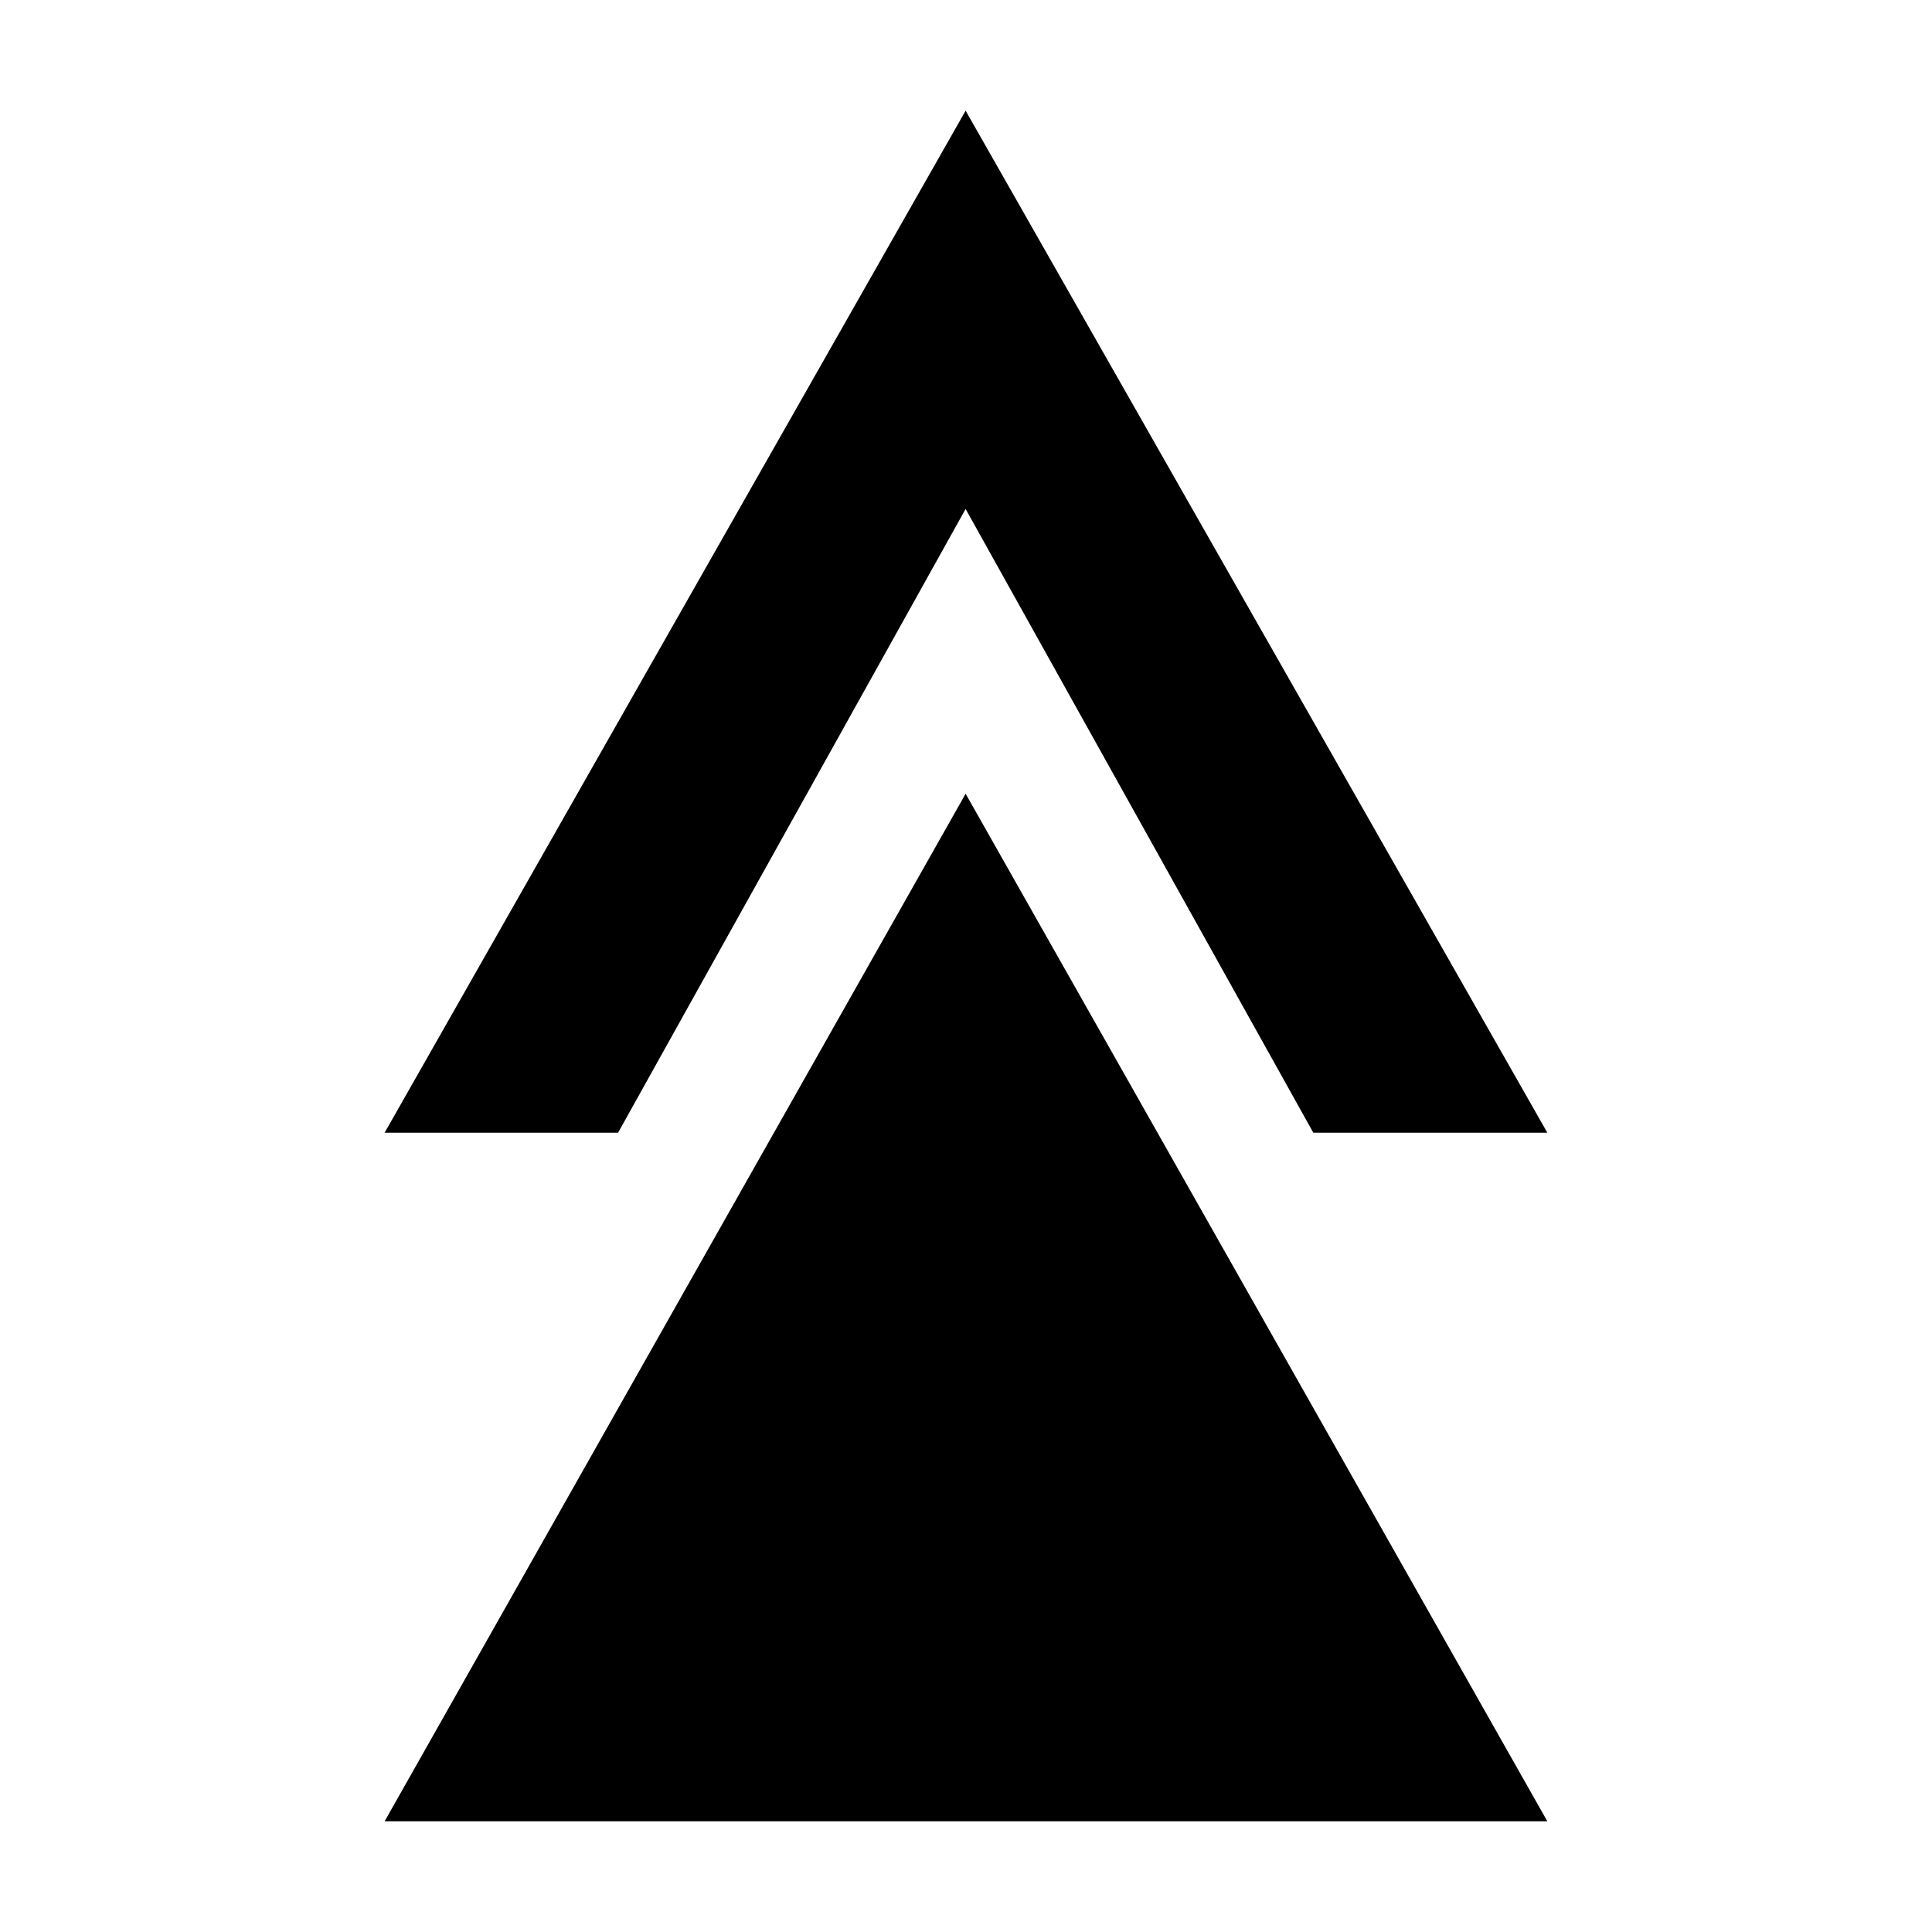
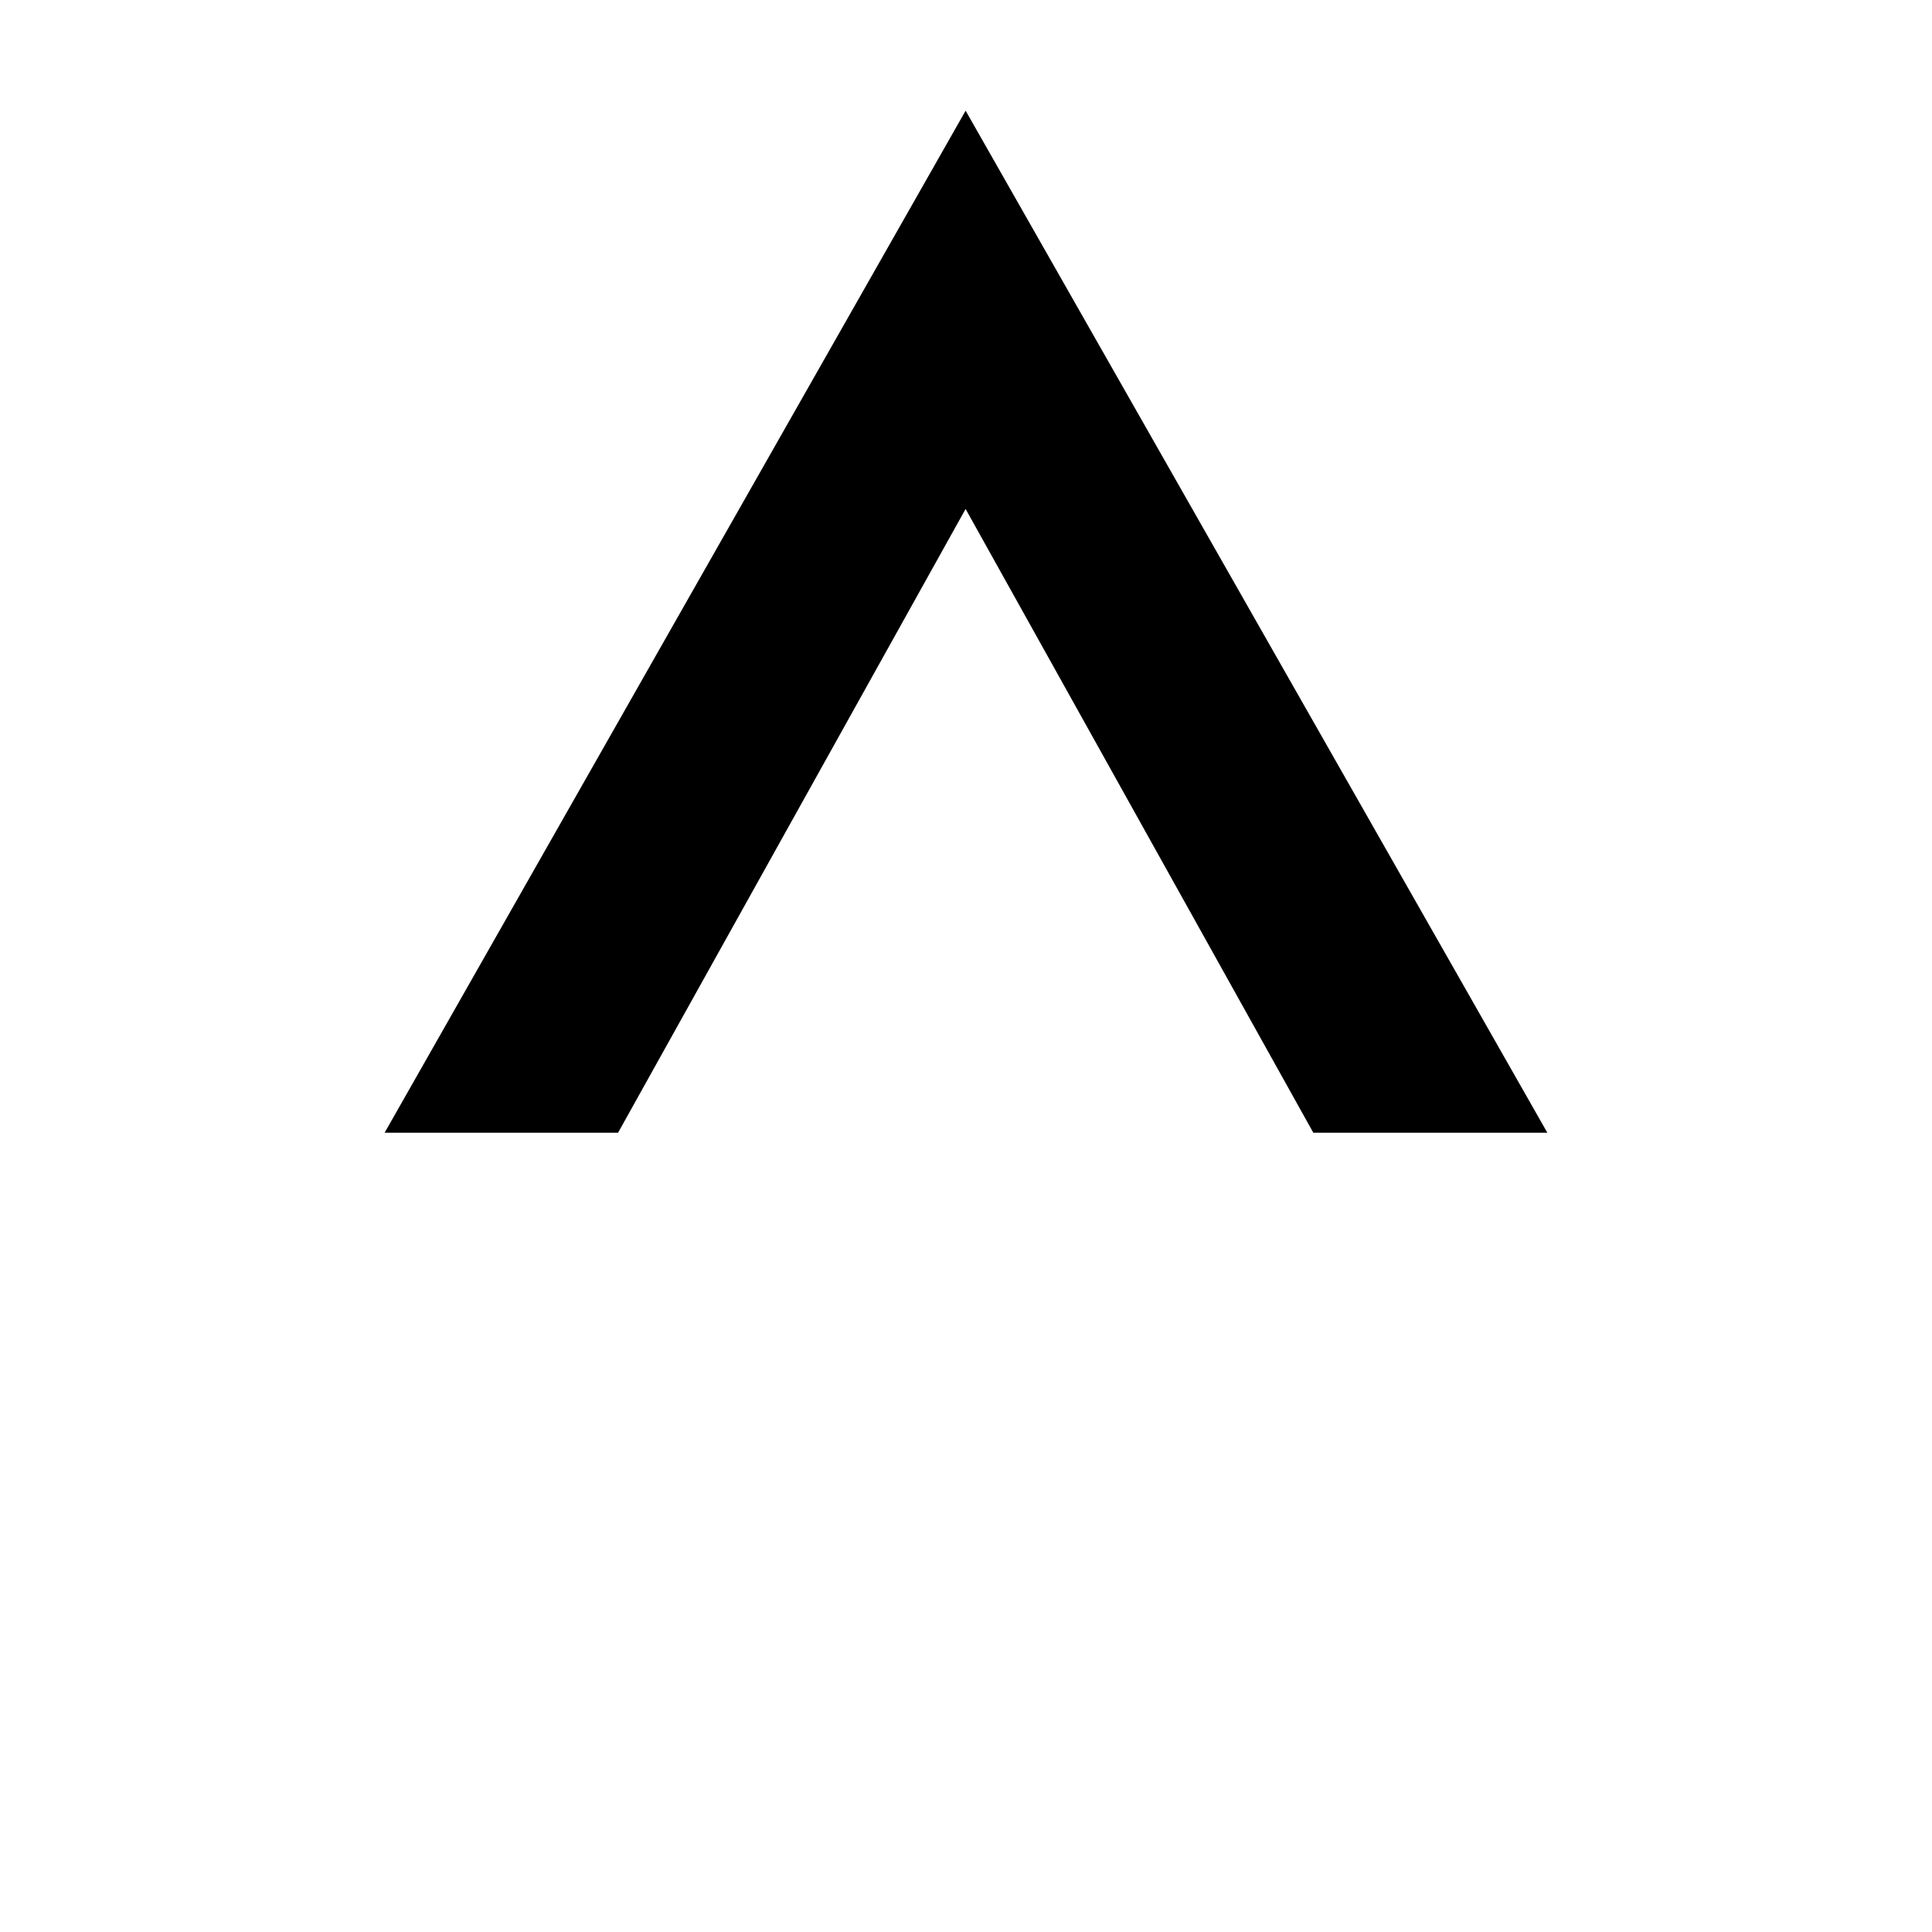
<svg xmlns="http://www.w3.org/2000/svg" fill="#000000" width="800px" height="800px" version="1.1" viewBox="144 144 512 512">
  <g>
    <path d="m245.93 444.18h61.867l92.098-165.3 92.145 165.3h62.02l-154.16-270.85z" />
-     <path d="m245.93 626.66h308.13l-154.16-272.31z" />
  </g>
</svg>